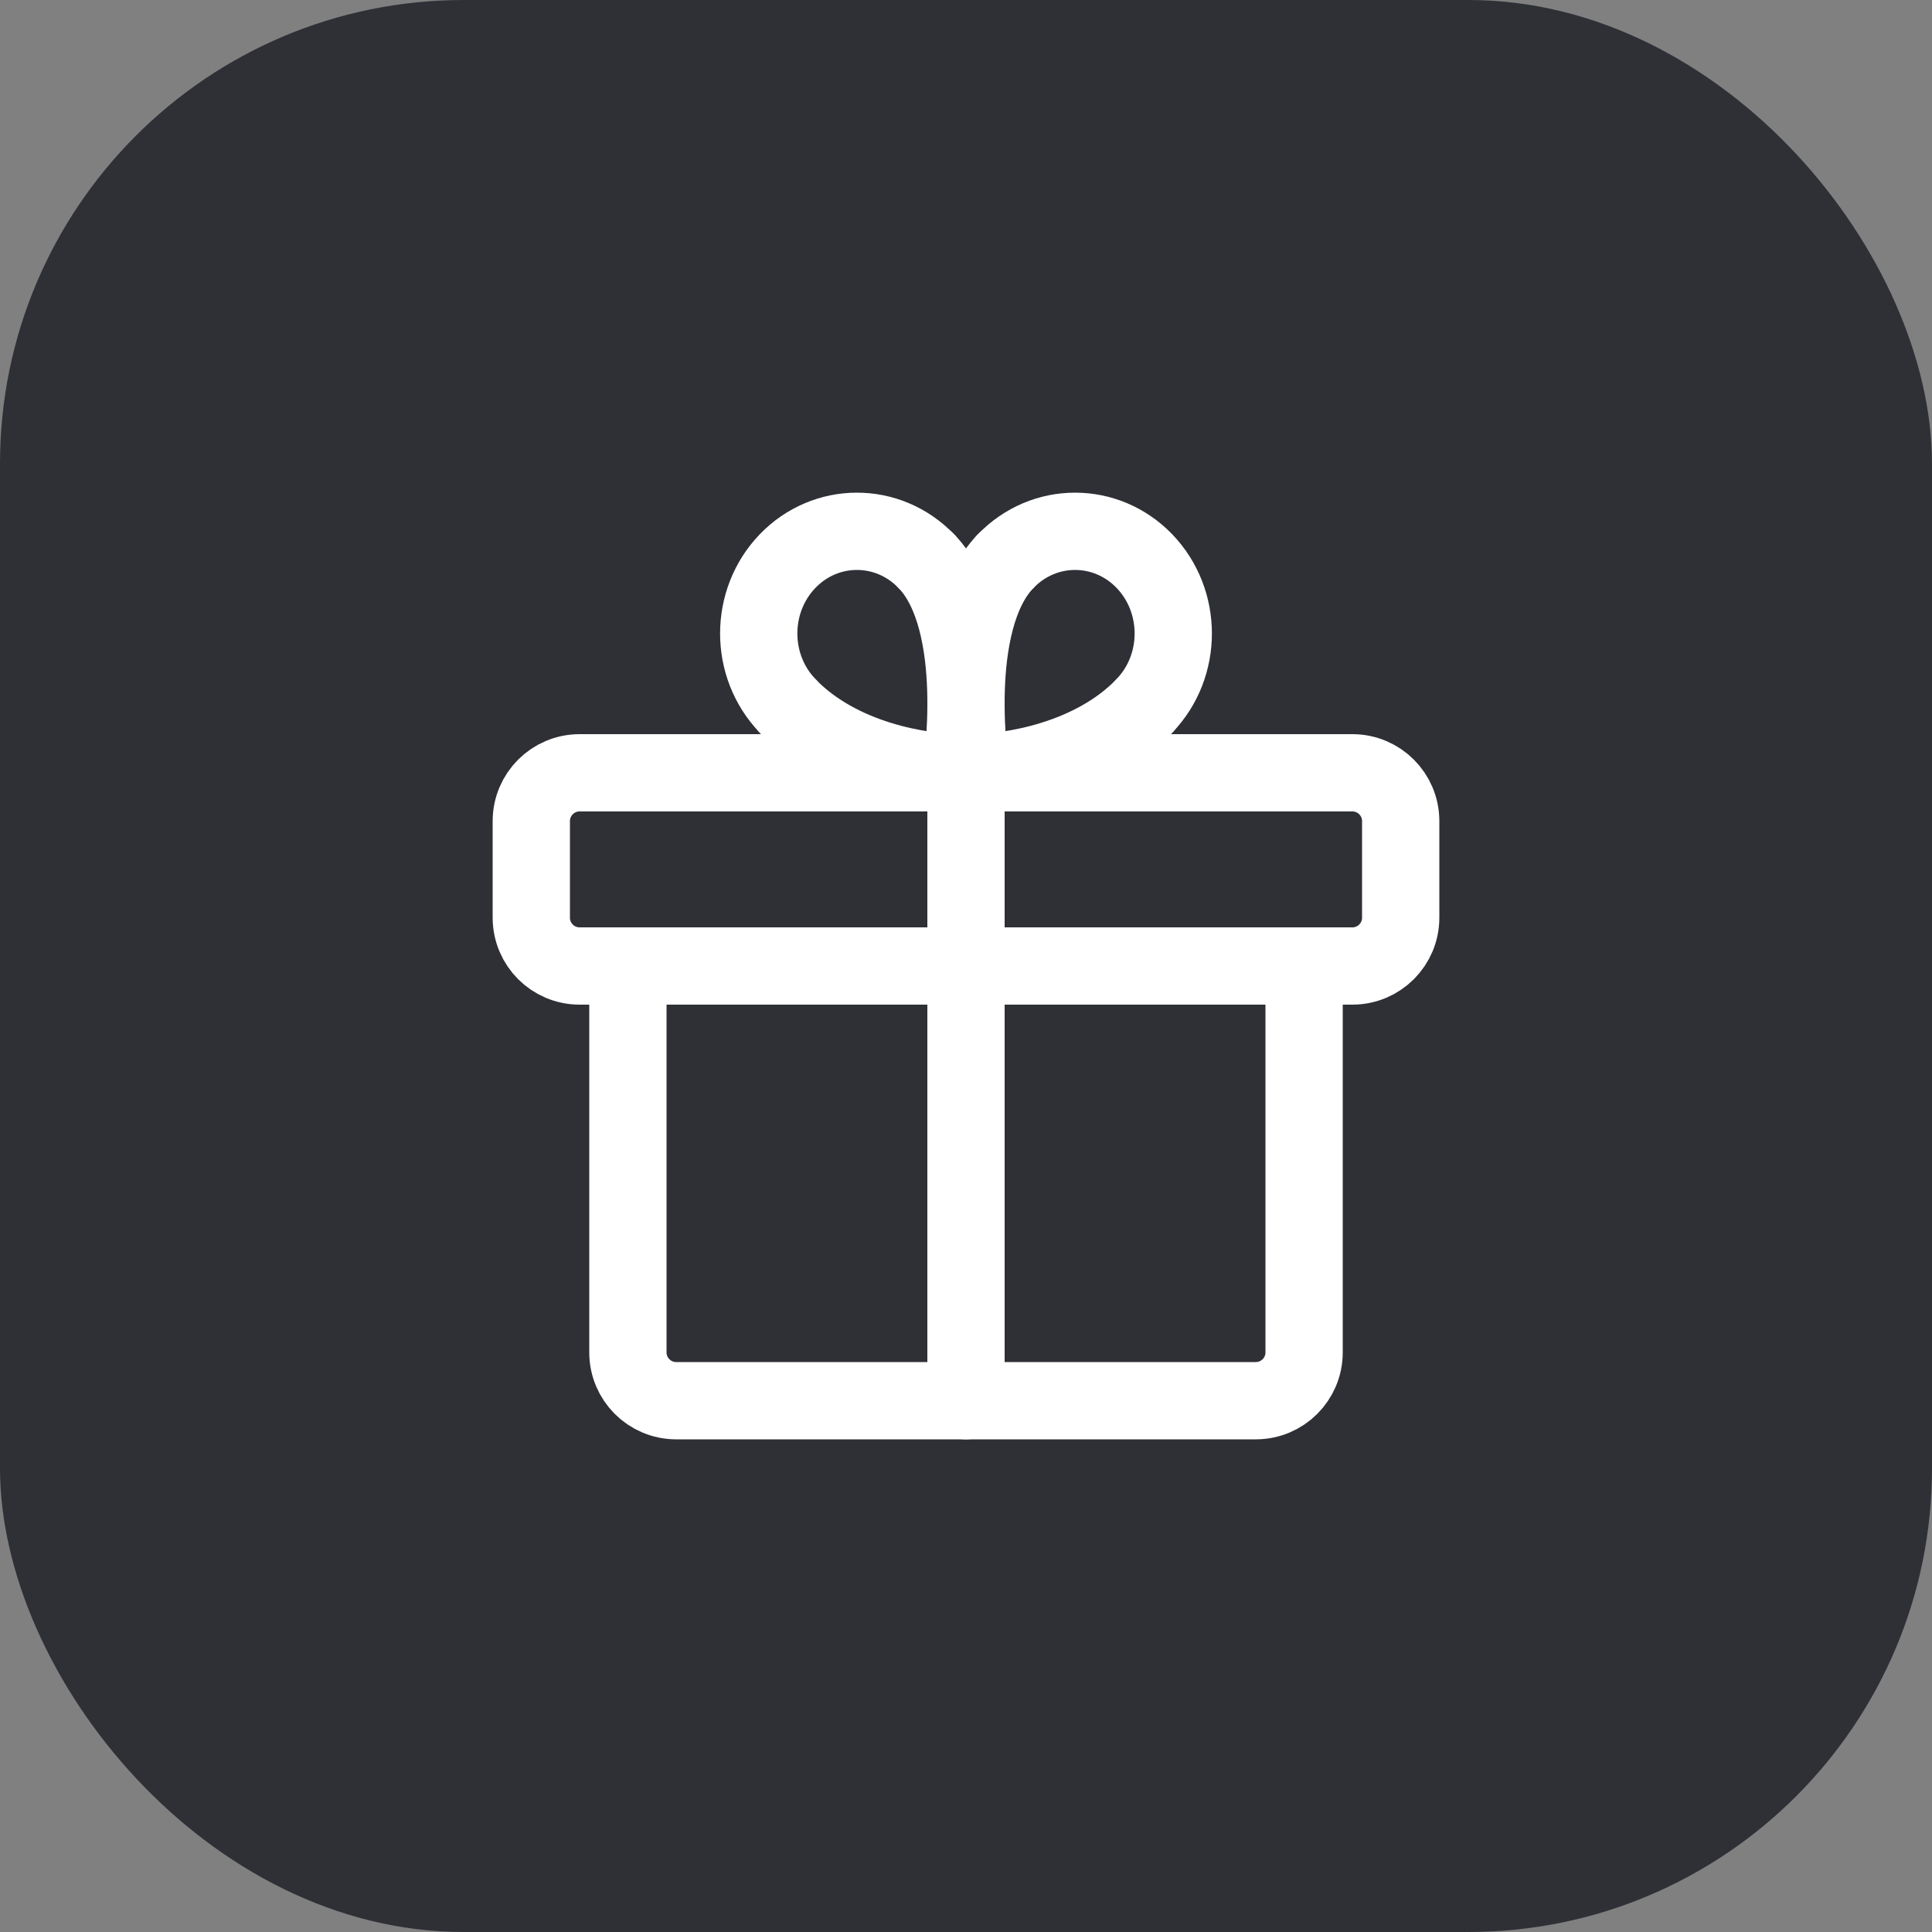
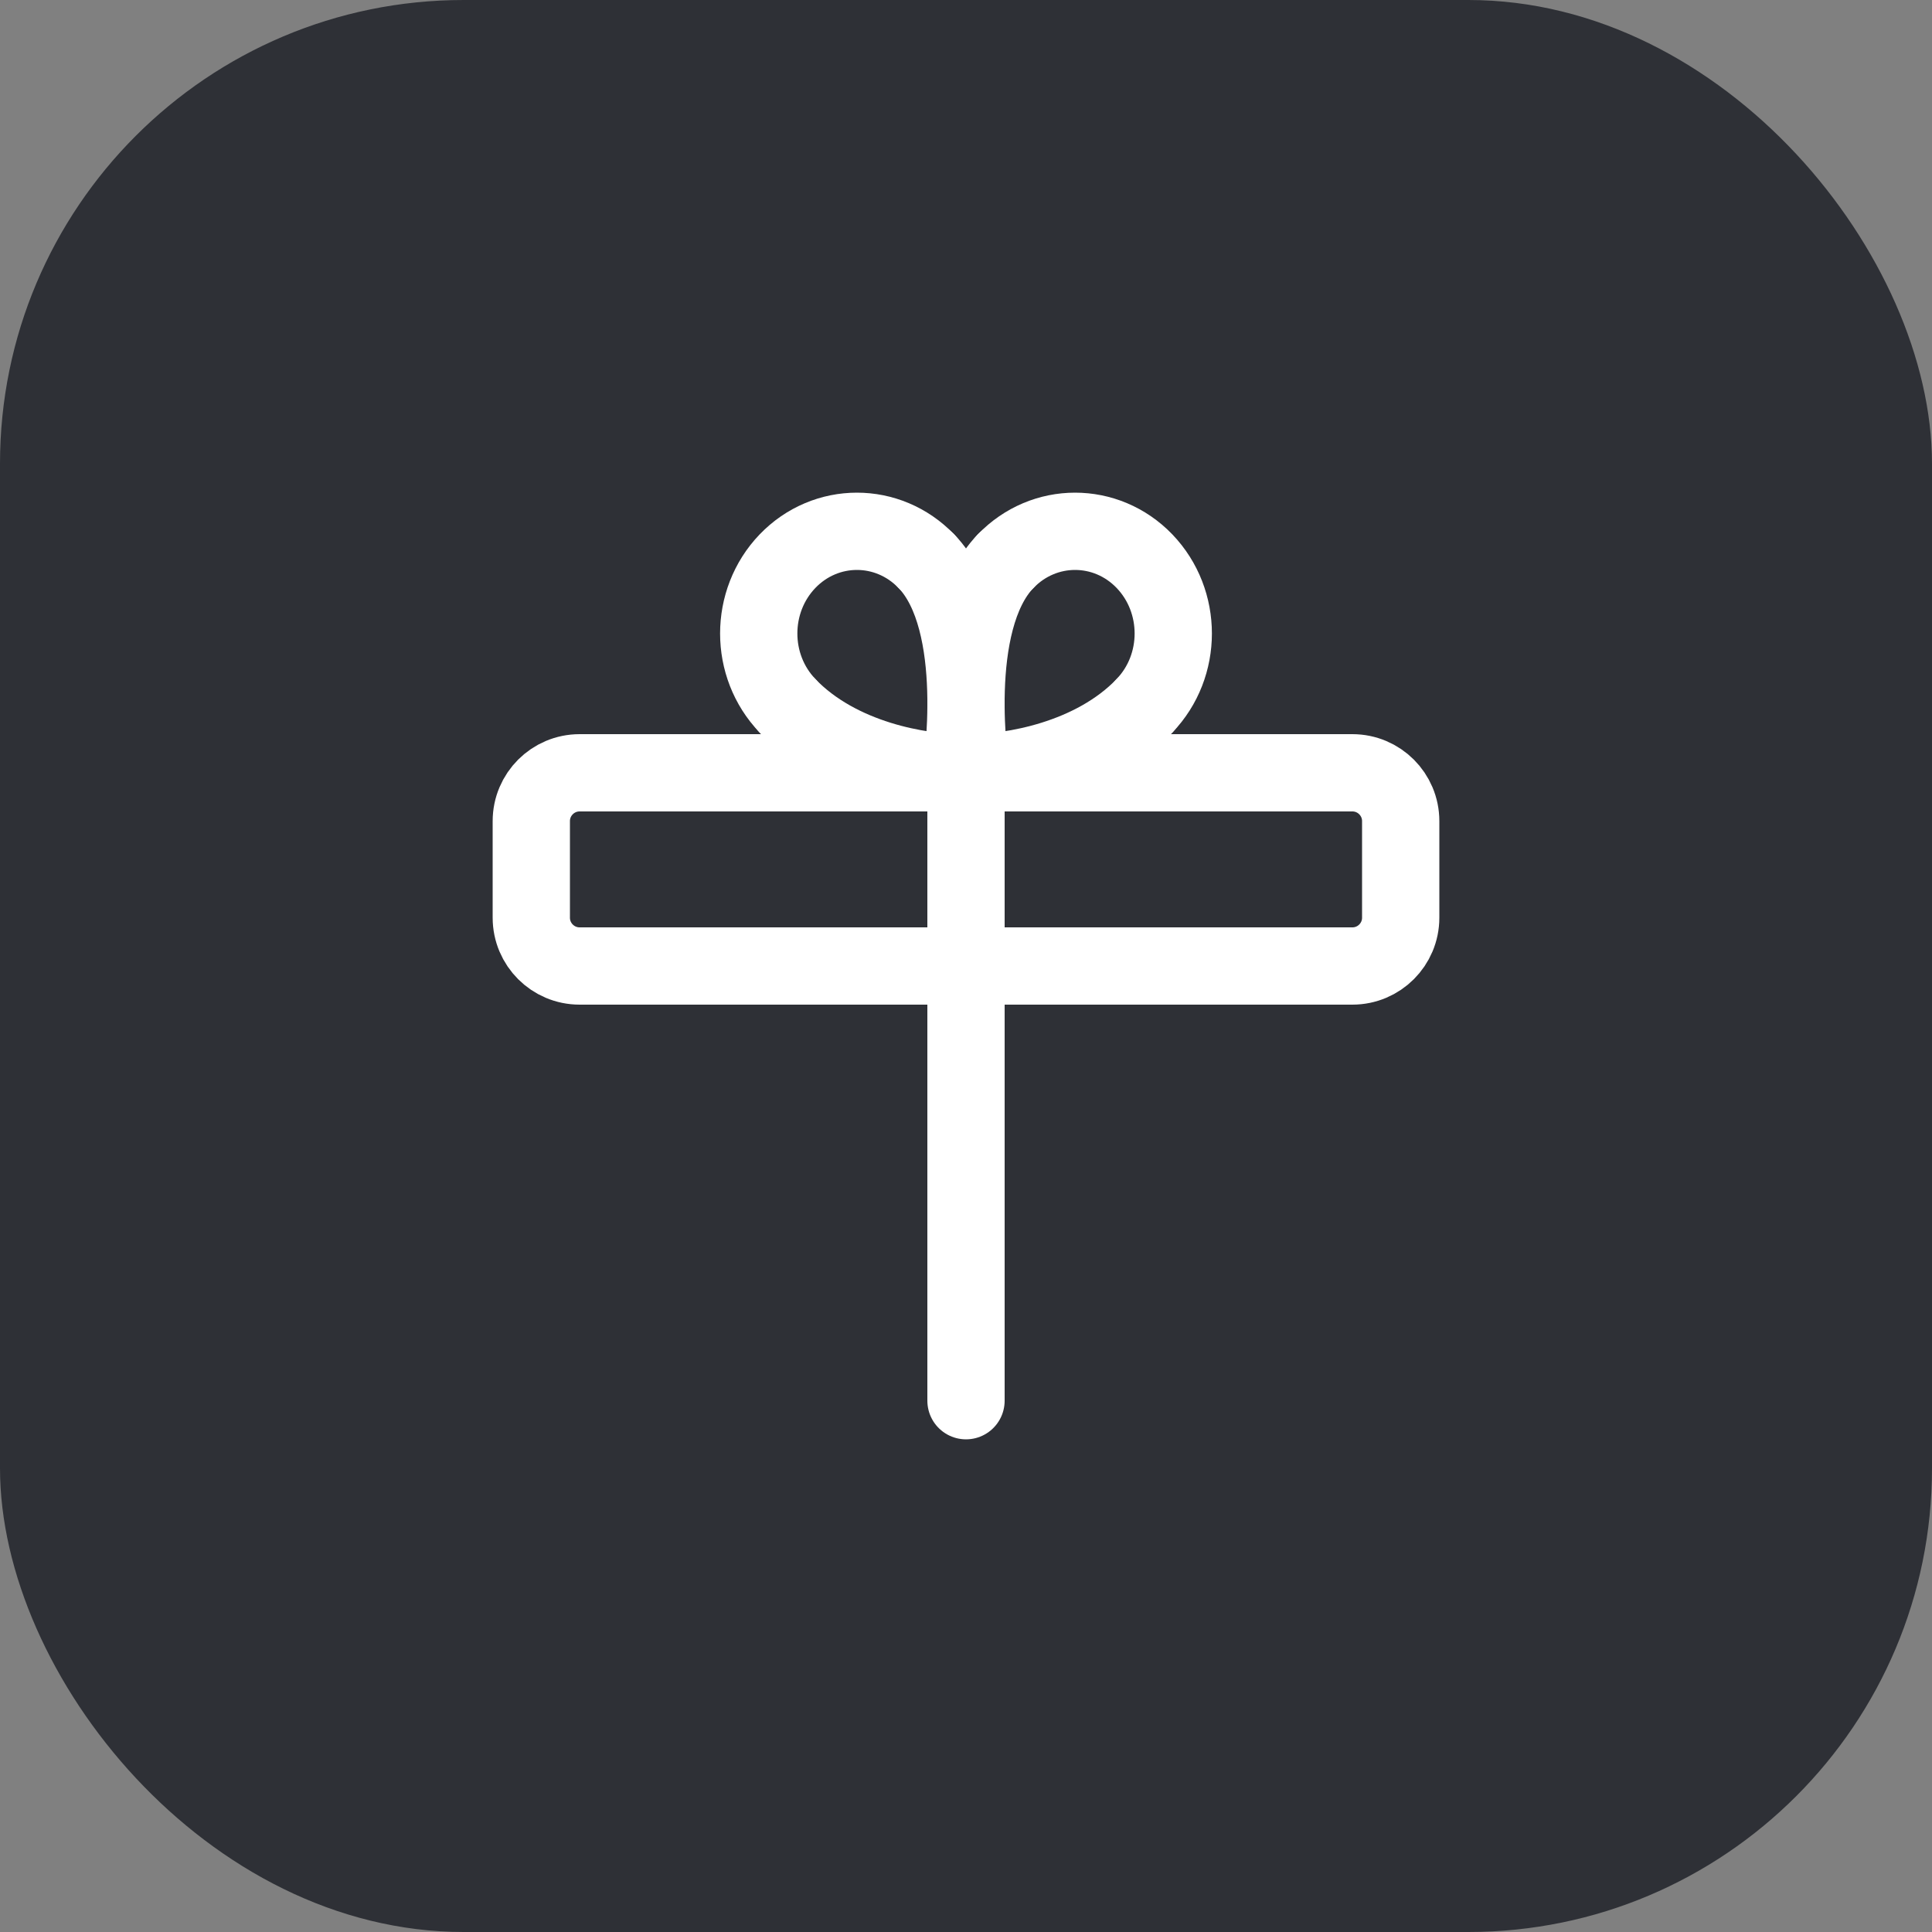
<svg xmlns="http://www.w3.org/2000/svg" width="25" height="25" viewBox="0 0 25 25" fill="none">
  <rect x="0" y="0" width="25" height="25" fill="#808080" stroke="none" />
  <rect width="25" height="25" rx="6" fill="#2E3036" />
  <path fill-rule="evenodd" clip-rule="evenodd" d="M17.5 10H7.5C7.155 10 6.875 10.28 6.875 10.625V11.875C6.875 12.22 7.155 12.5 7.5 12.5H17.5C17.845 12.5 18.125 12.22 18.125 11.875V10.625C18.125 10.28 17.845 10 17.5 10Z" stroke="white" stroke-linecap="round" stroke-linejoin="round" />
  <path d="M12.5 18.125V10" stroke="white" stroke-linecap="round" stroke-linejoin="round" />
  <path d="M14.81 9.133C14.136 9.834 13.075 10 12.562 10" stroke="white" stroke-linecap="round" stroke-linejoin="round" />
  <path d="M12.562 10C12.562 10 12.253 8.052 13.012 7.262" stroke="white" stroke-linecap="round" stroke-linejoin="round" />
  <path d="M14.81 9.132C15.306 8.616 15.306 7.779 14.81 7.262C14.314 6.746 13.509 6.746 13.013 7.262" stroke="white" stroke-linecap="round" stroke-linejoin="round" />
  <path d="M10.19 9.133C10.864 9.834 11.924 10 12.438 10" stroke="white" stroke-linecap="round" stroke-linejoin="round" />
  <path d="M12.438 10C12.438 10 12.747 8.052 11.988 7.262" stroke="white" stroke-linecap="round" stroke-linejoin="round" />
  <path d="M10.19 9.132C9.694 8.616 9.694 7.779 10.19 7.262C10.686 6.746 11.491 6.746 11.987 7.262" stroke="white" stroke-linecap="round" stroke-linejoin="round" />
-   <path d="M16.875 12.5V17.5C16.875 17.845 16.595 18.125 16.25 18.125H8.75C8.405 18.125 8.125 17.845 8.125 17.5V12.5" stroke="white" stroke-linecap="round" stroke-linejoin="round" />
</svg>